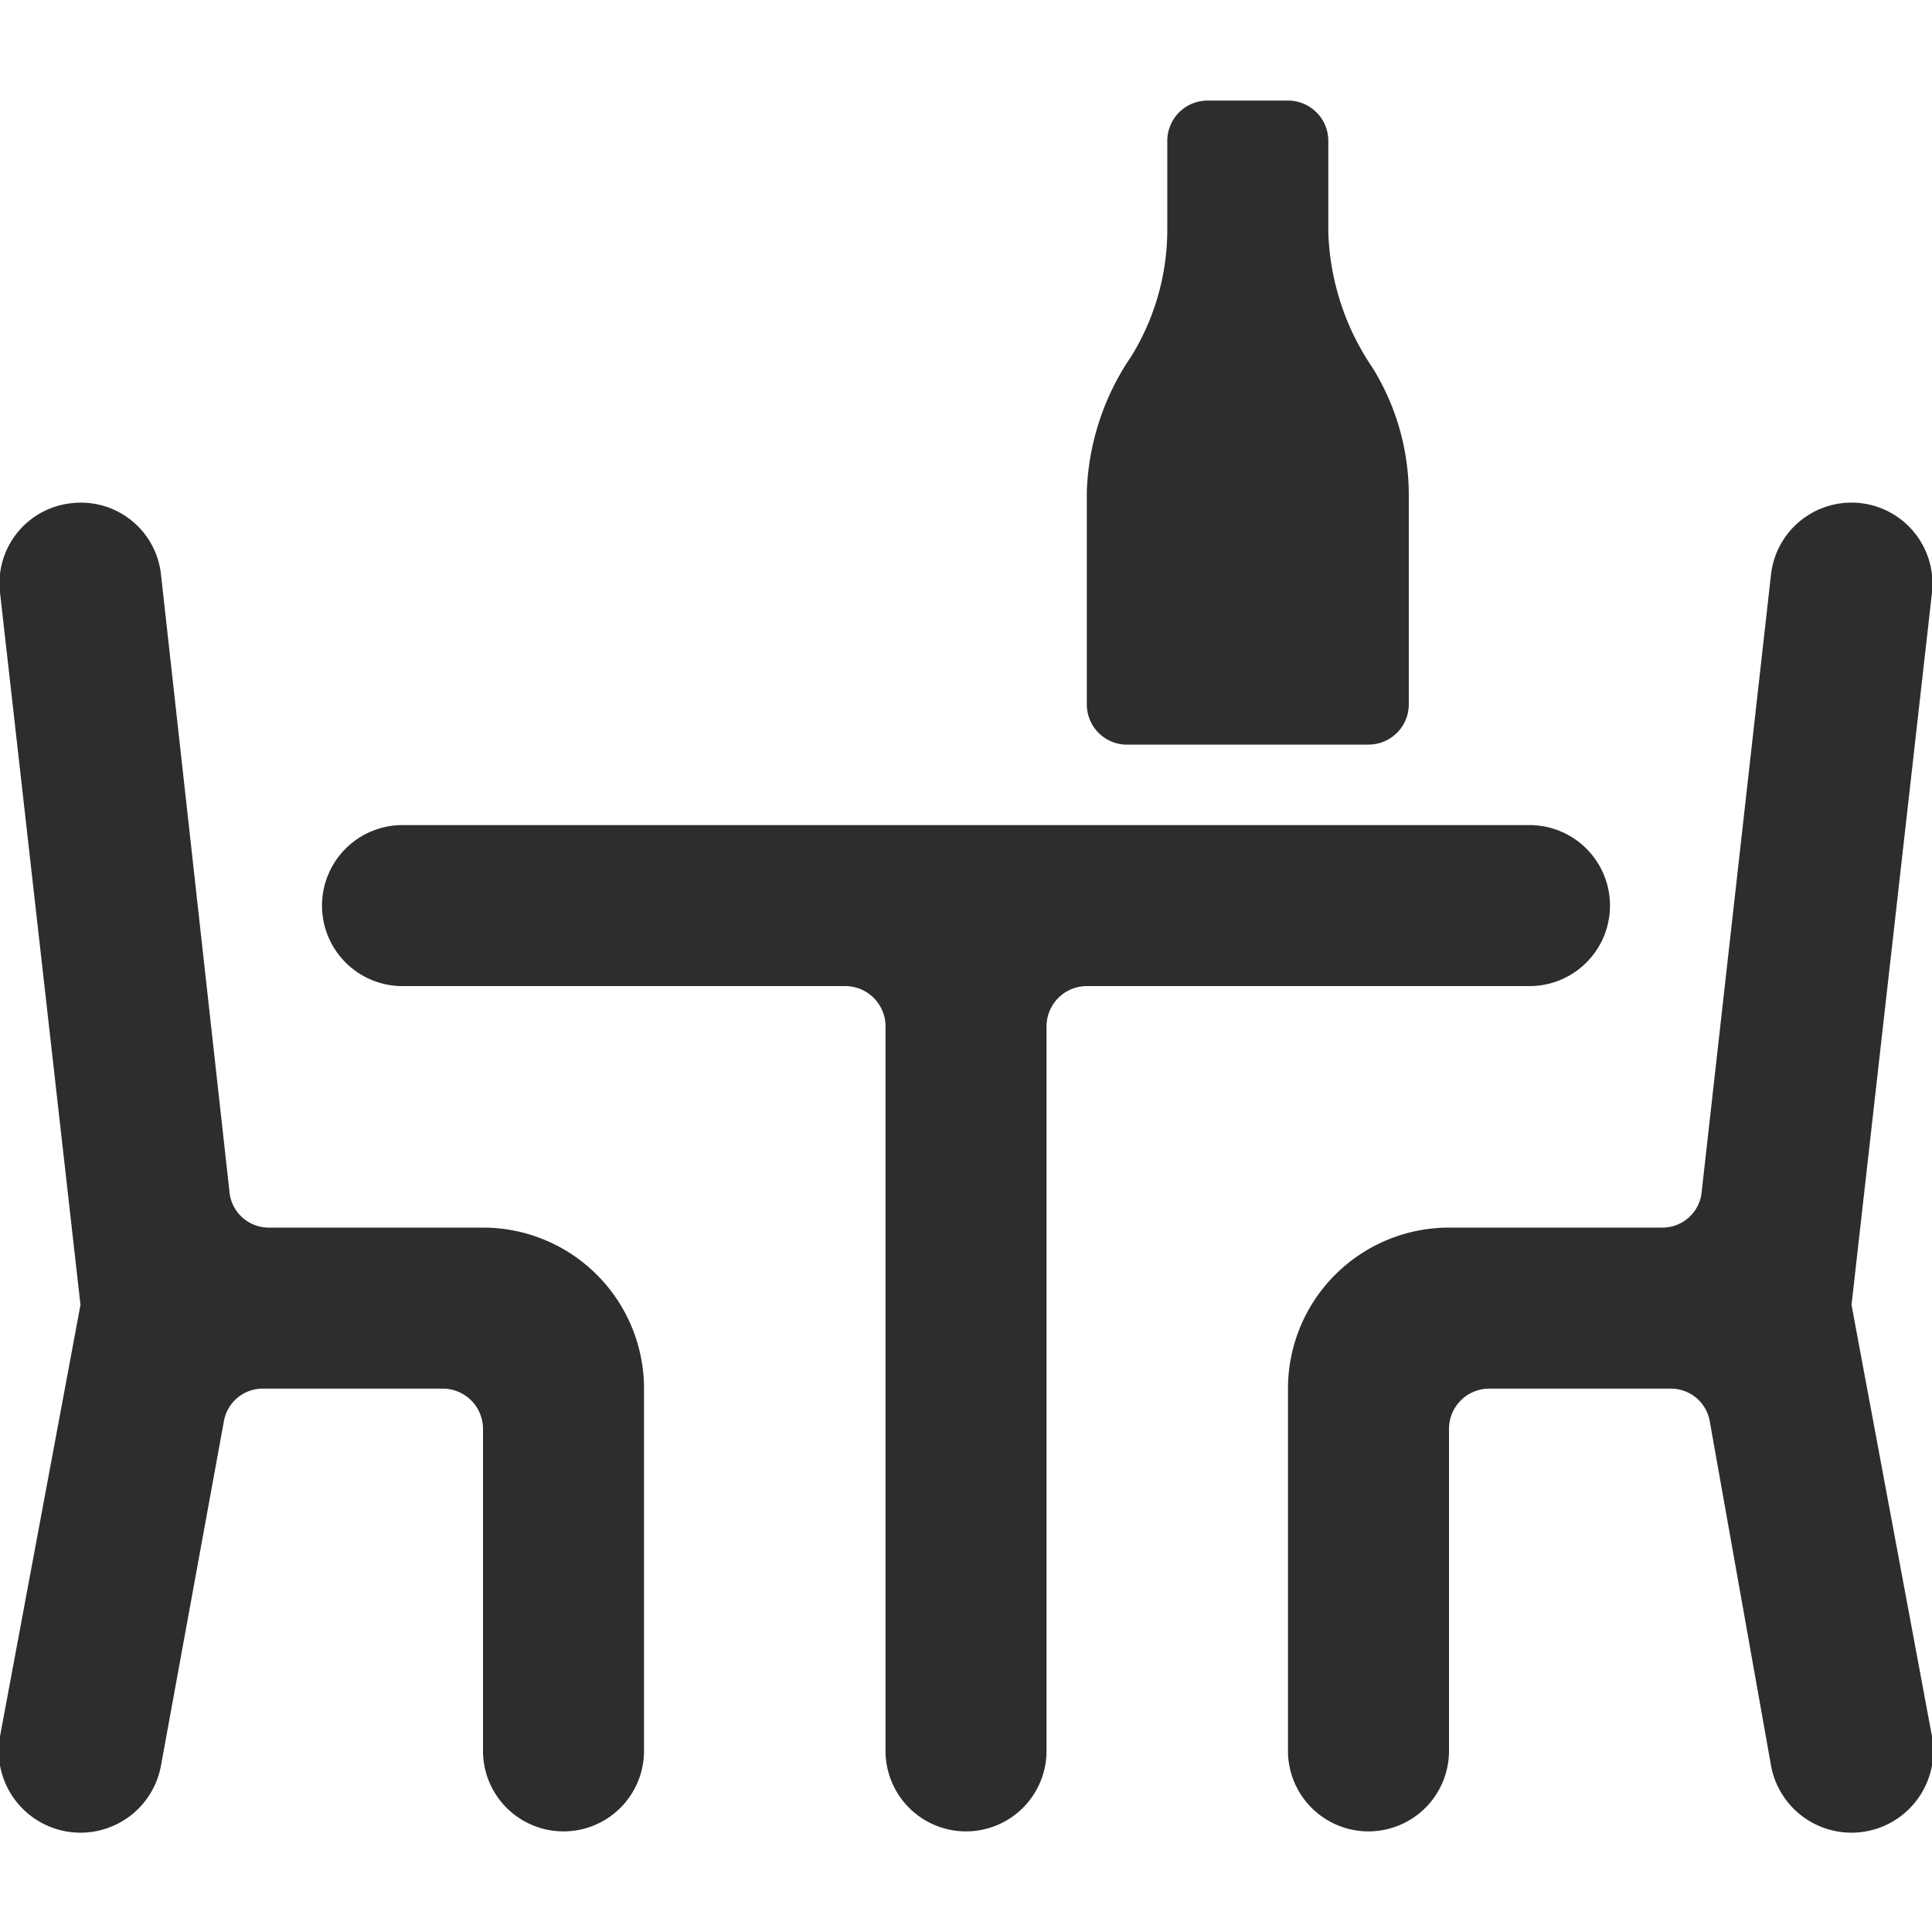
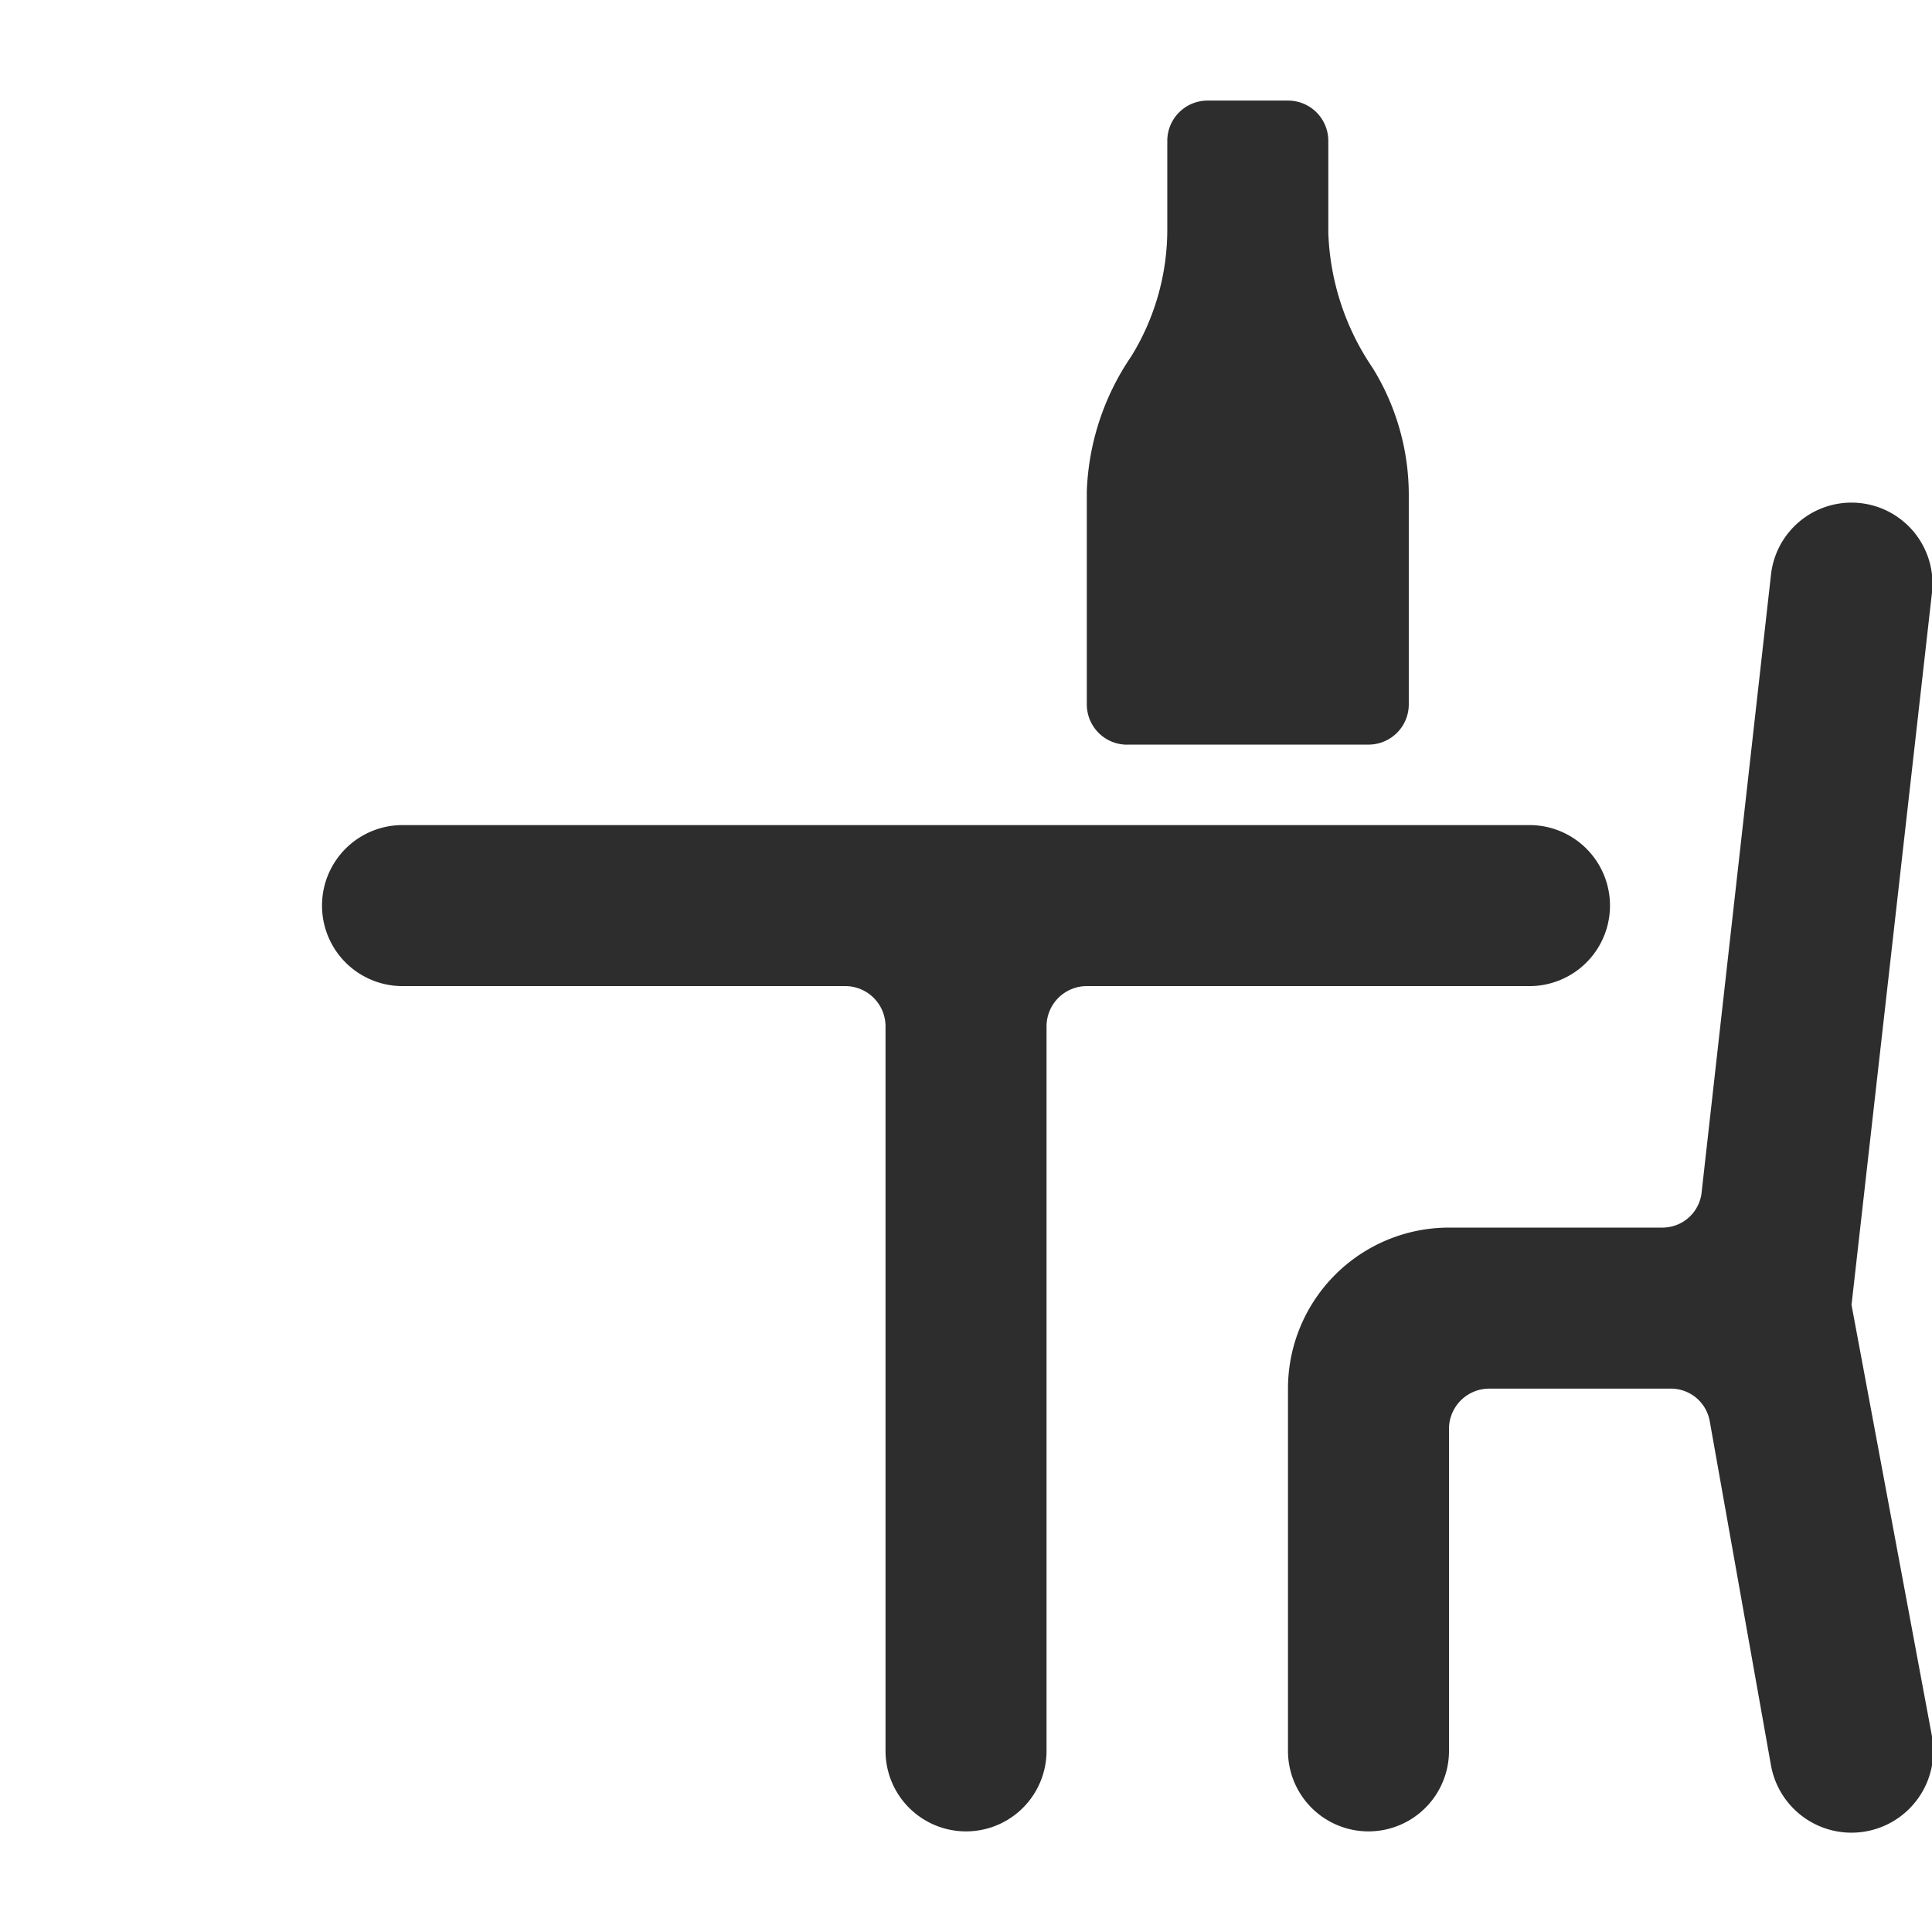
<svg xmlns="http://www.w3.org/2000/svg" viewBox="0 0 32 32" id="Wine-Restaurant--Streamline-Ultimate" height="32" width="32">
  <desc> Wine Restaurant Streamline Icon: https://streamlinehq.com </desc>
  <g>
-     <path d="M10.667 23a2.667 2.667 0 0 0 -2.667 -2.667H4.453a0.653 0.653 0 0 1 -0.653 -0.6L2.667 9.52a1.333 1.333 0 0 0 -1.467 -1.187A1.333 1.333 0 0 0 0 9.813l1.333 11.8 -1.333 7.147a1.333 1.333 0 1 0 2.667 0.48l1.04 -5.693a0.653 0.653 0 0 1 0.653 -0.547H7.333a0.667 0.667 0 0 1 0.667 0.667v5.333a1.333 1.333 0 0 0 2.667 0Z" fill="#2d2d2d" stroke-width="1.333" />
    <path d="M32 9.813a1.333 1.333 0 1 0 -2.667 -0.293l-1.147 10.213a0.653 0.653 0 0 1 -0.653 0.6H24a2.667 2.667 0 0 0 -2.667 2.667v6a1.333 1.333 0 0 0 2.667 0v-5.333a0.667 0.667 0 0 1 0.667 -0.667h3a0.653 0.653 0 0 1 0.653 0.547l1.013 5.693a1.333 1.333 0 1 0 2.667 -0.48l-1.333 -7.147Z" fill="#2d2d2d" stroke-width="1.333" />
    <path d="M25.333 16.333a1.333 1.333 0 0 0 0 -2.667H6.667a1.333 1.333 0 0 0 0 2.667h7.333a0.667 0.667 0 0 1 0.667 0.667v12a1.333 1.333 0 0 0 2.667 0v-12a0.667 0.667 0 0 1 0.667 -0.667Z" fill="#2d2d2d" stroke-width="1.333" />
    <path d="M18.667 12.333h4a0.667 0.667 0 0 0 0.667 -0.667v-3.467a4 4 0 0 0 -0.6 -2.107 4.227 4.227 0 0 1 -0.733 -2.24V2.333a0.667 0.667 0 0 0 -0.667 -0.667h-1.333a0.667 0.667 0 0 0 -0.667 0.667v1.467a4 4 0 0 1 -0.6 2.107 4.227 4.227 0 0 0 -0.733 2.227v3.533a0.667 0.667 0 0 0 0.667 0.667Z" fill="#2d2d2d" stroke-width="1.333" />
  </g>
</svg>